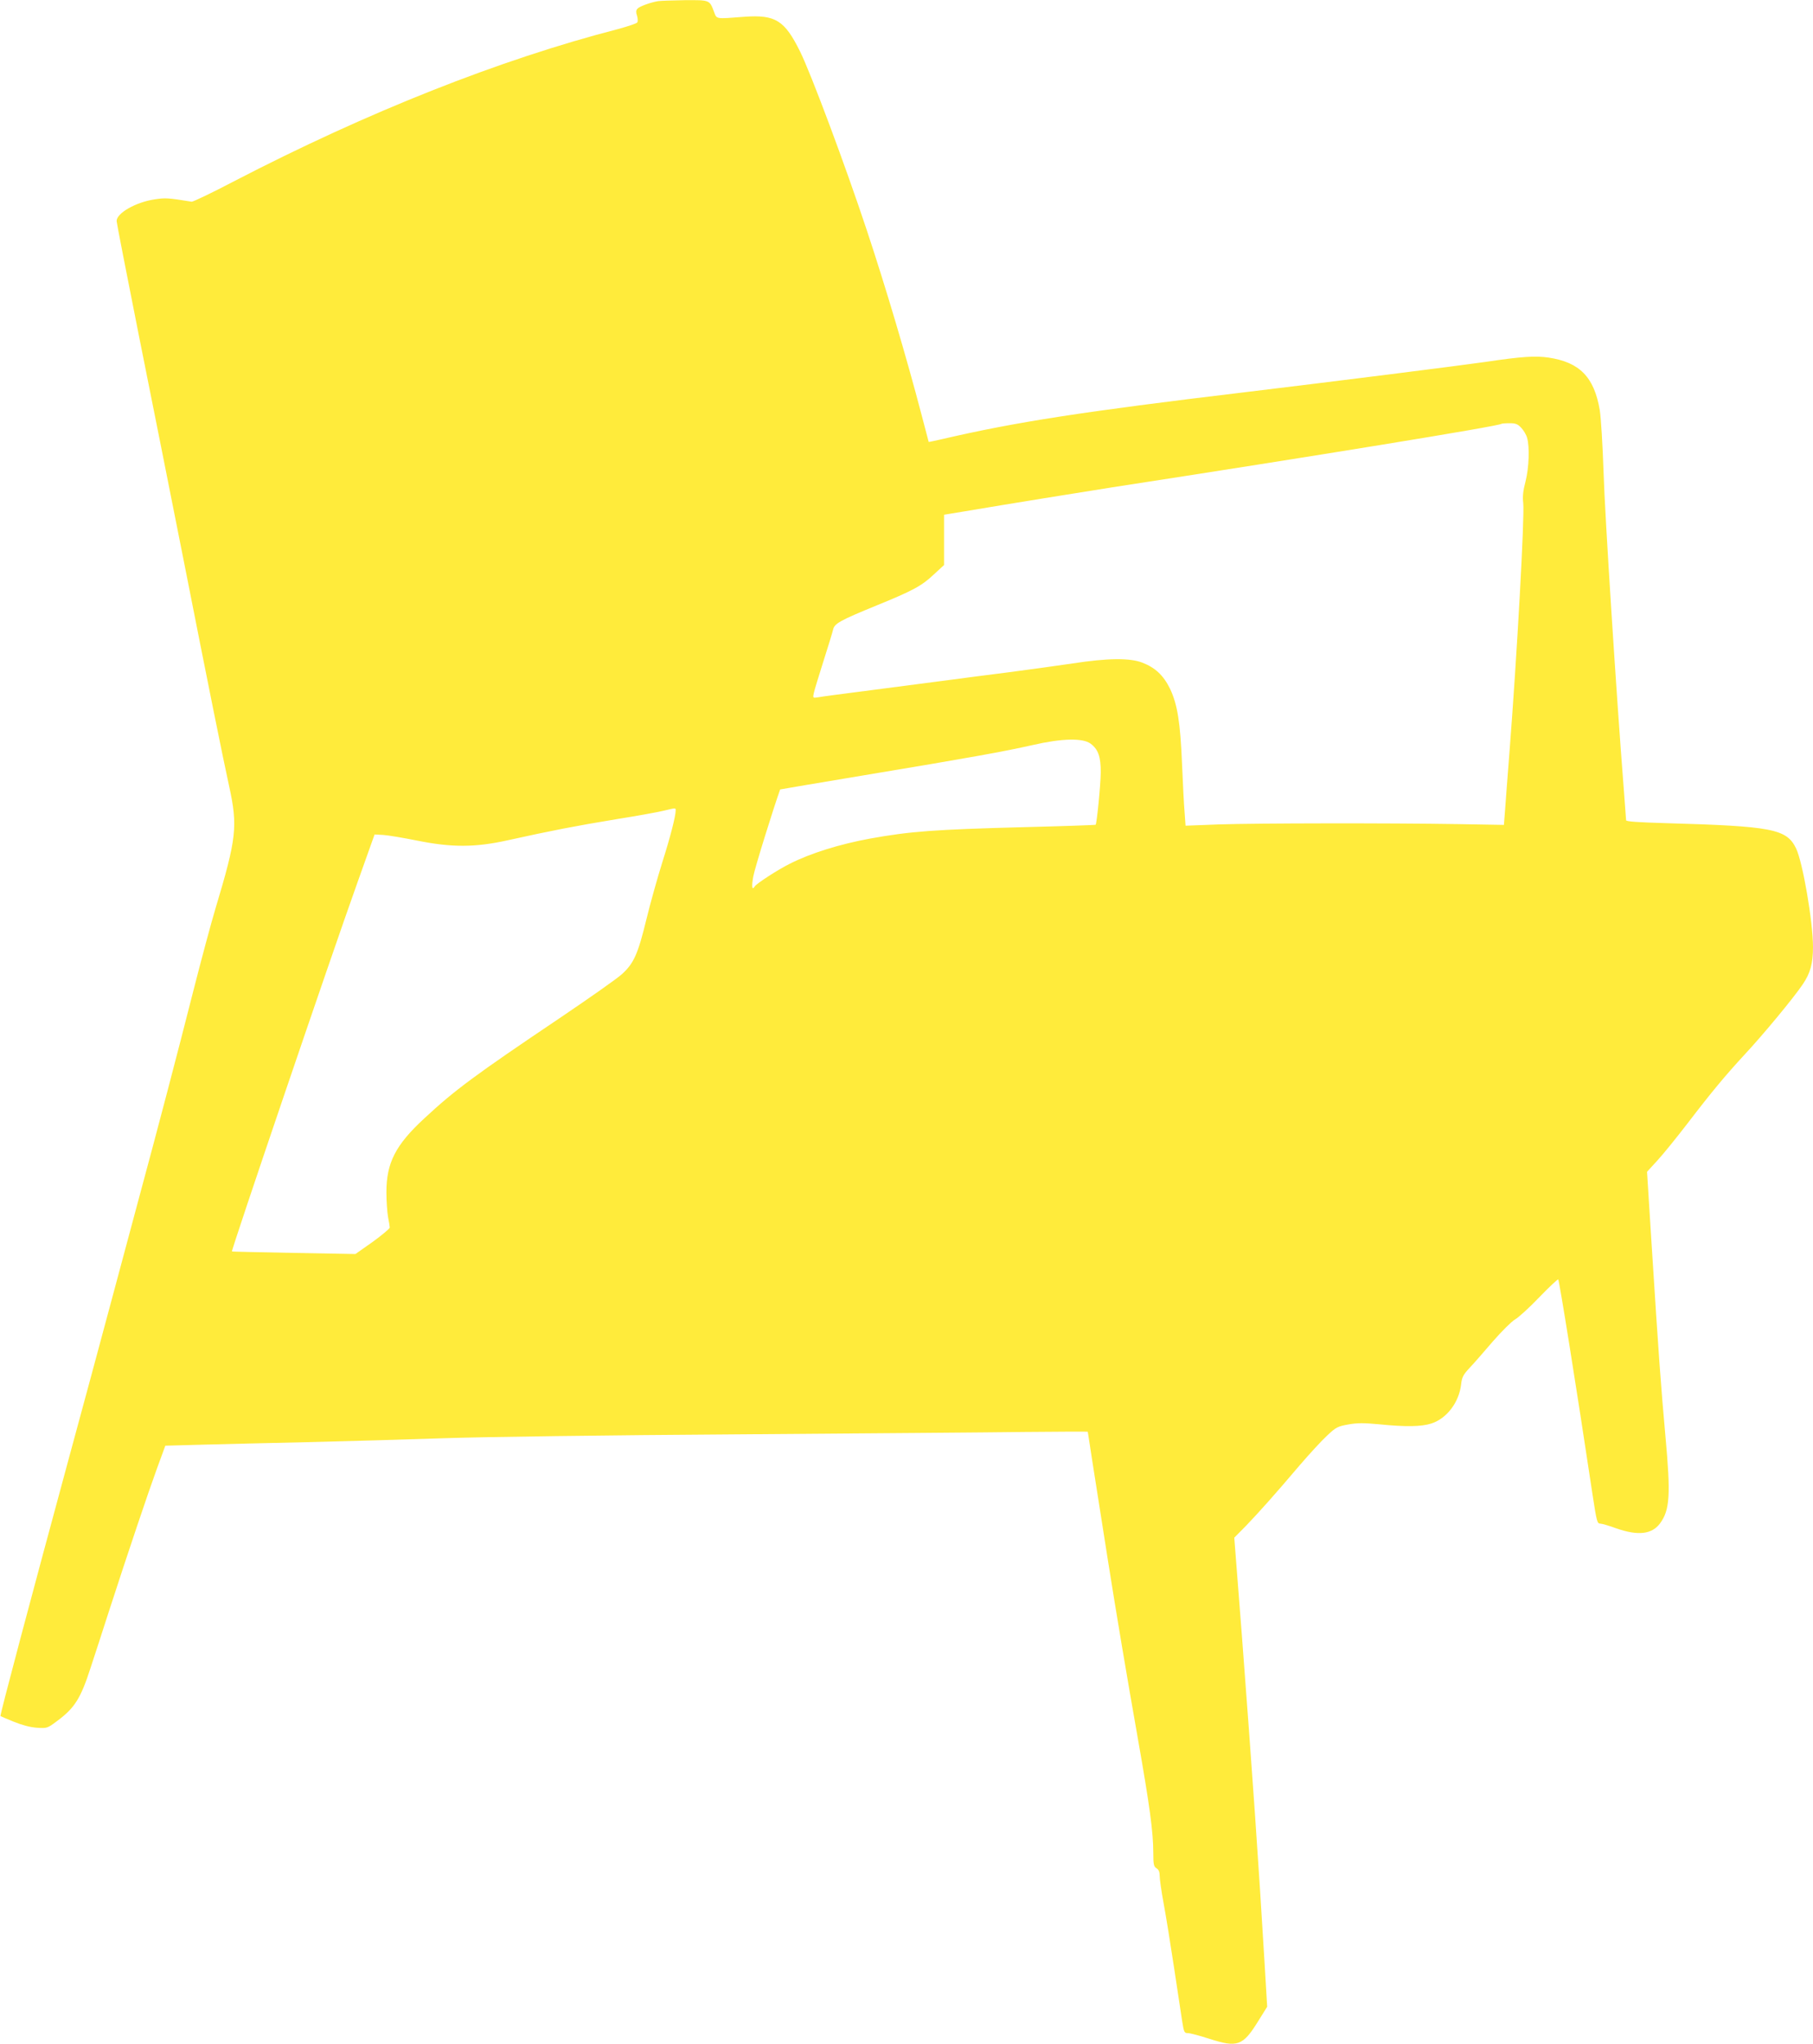
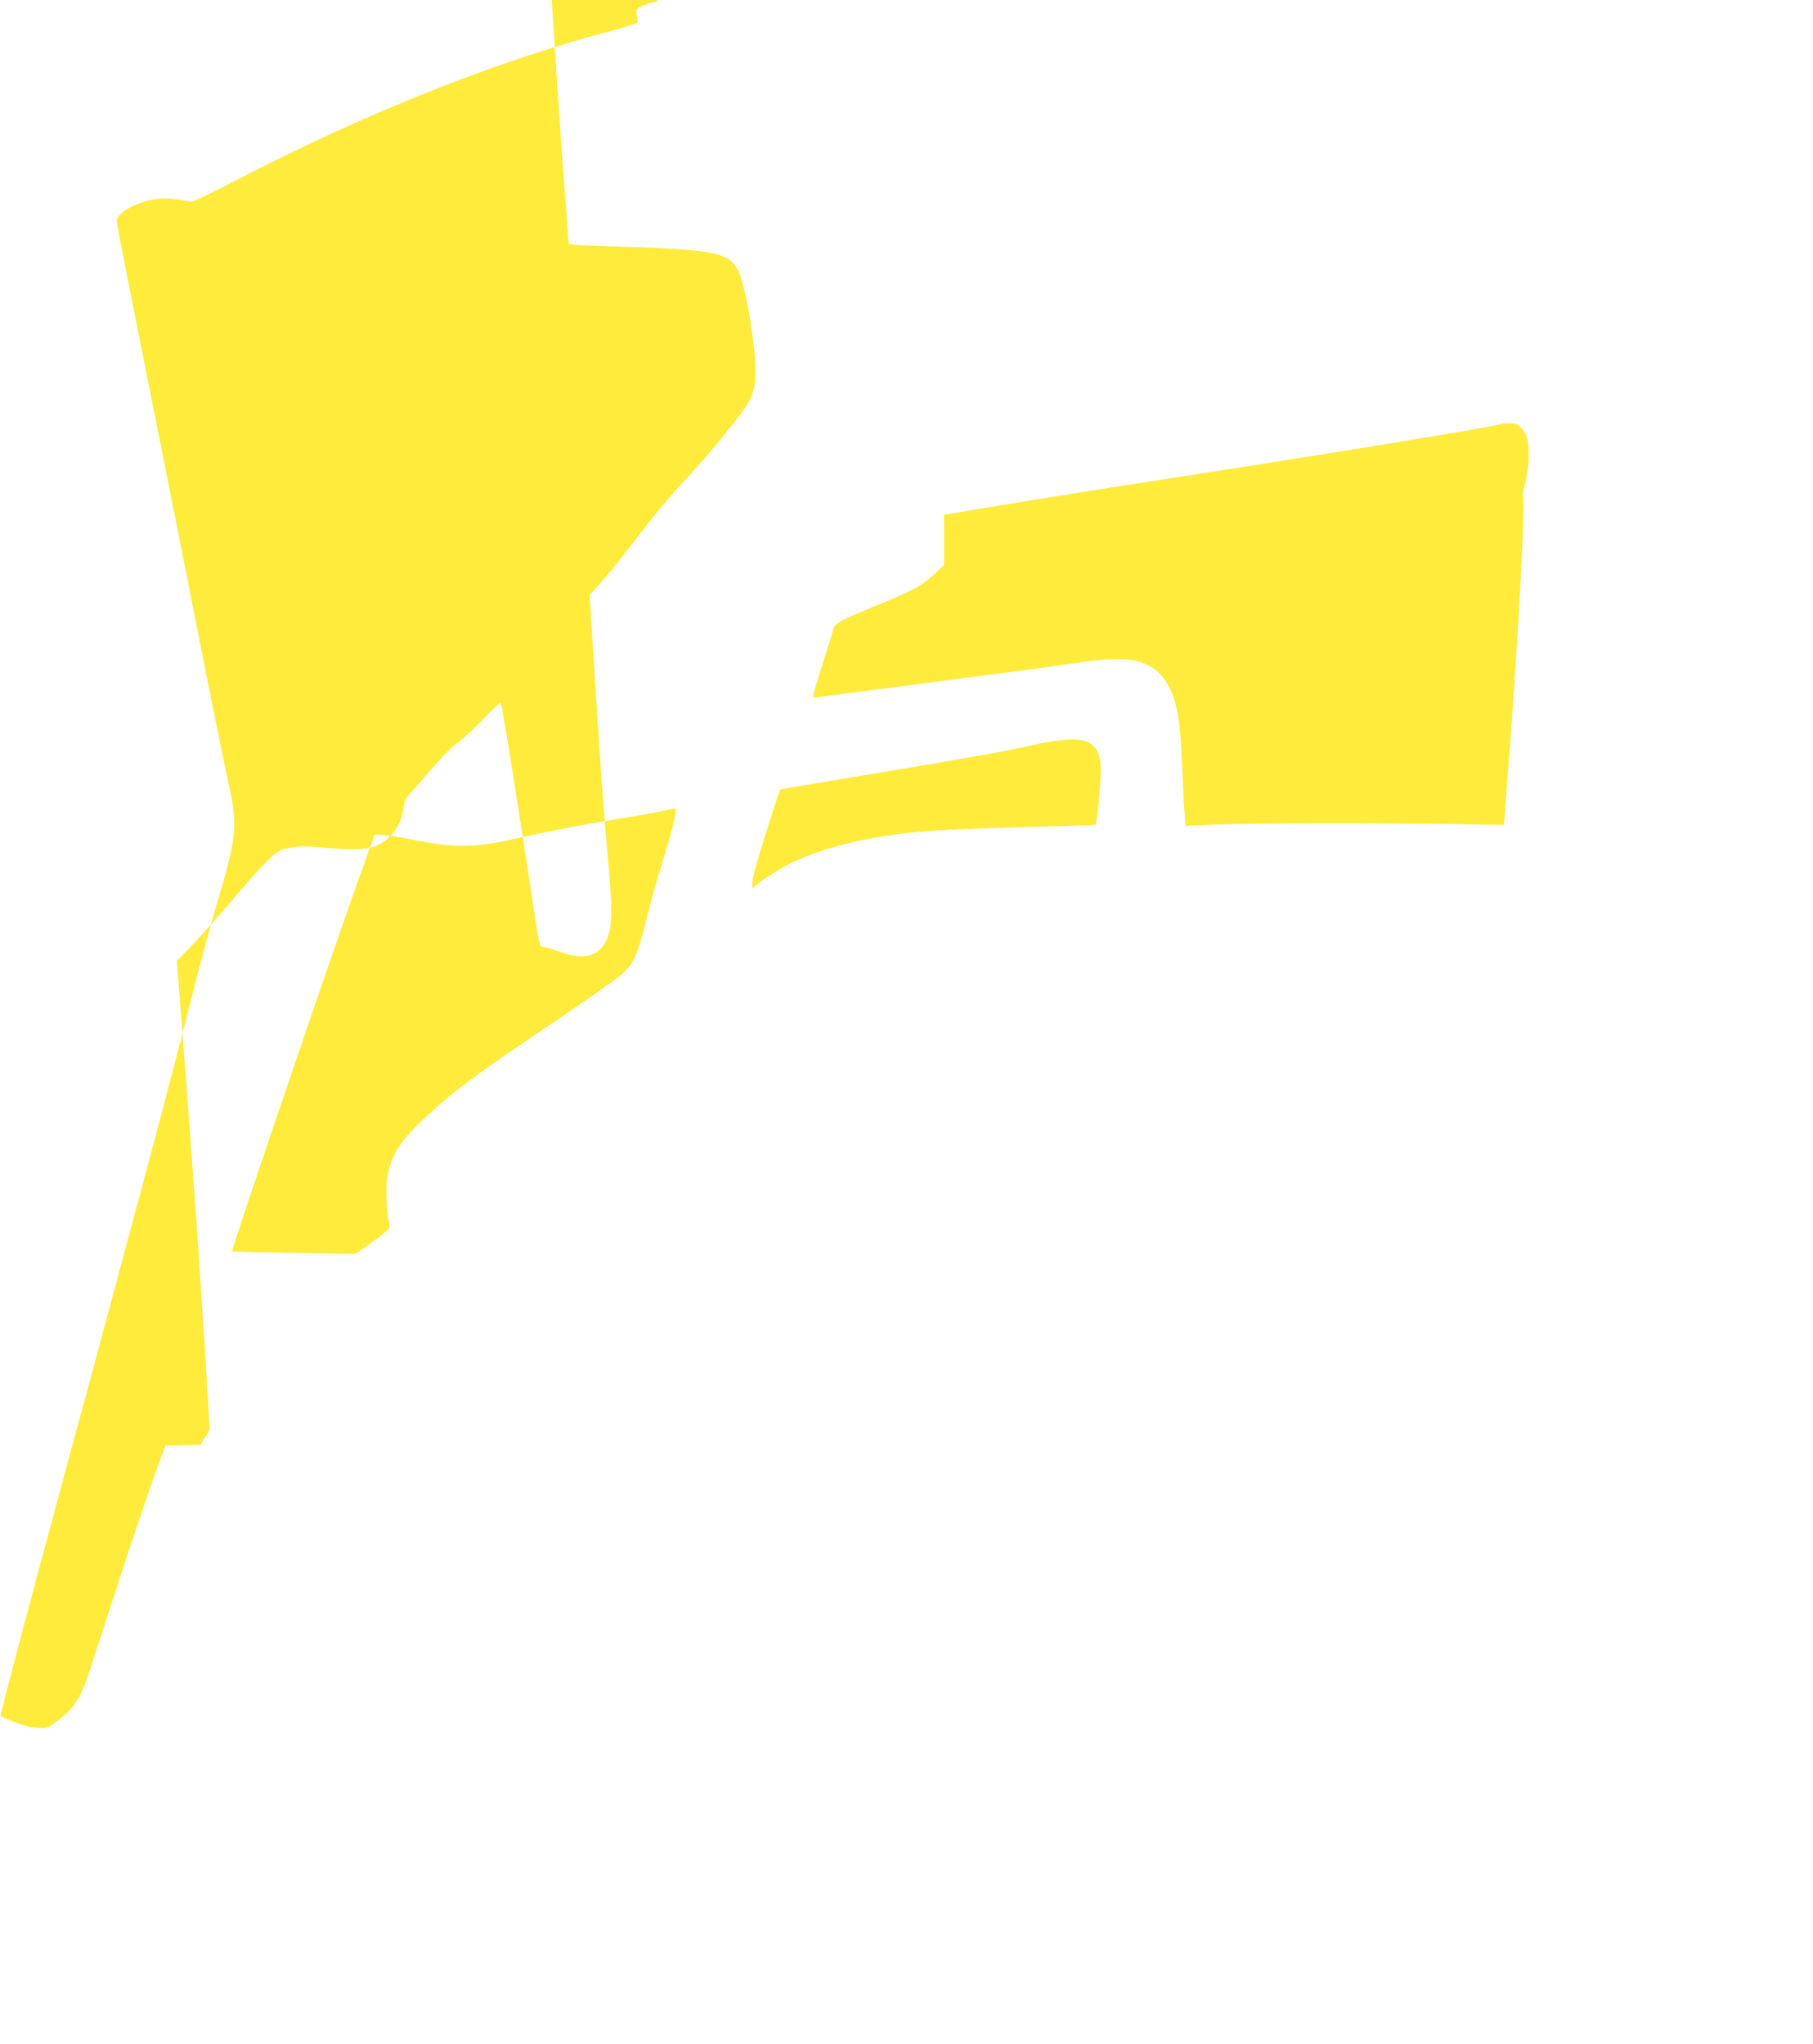
<svg xmlns="http://www.w3.org/2000/svg" version="1.0" width="1135pt" height="1280pt" viewBox="0 0 1135 1280" preserveAspectRatio="xMidYMid meet">
  <g transform="translate(0,1280) scale(0.1,-0.1)" fill="#ffeb3b" stroke="none">
-     <path d="M4120 12793 c-48 -8 -119 -34 -130 -48 -9 -11 -9 -23 -2 -43 5 -16 6 -35 2 -42 -4 -7 -59 -25 -121 -42 -740 -191 -1567 -519 -2404 -953 -137 -72 -257 -129 -265 -128 -148 24 -164 25 -230 15 -118 -17 -240 -86 -240 -136 0 -10 63 -332 139 -715 77 -383 203 -1018 281 -1411 153 -777 247 -1243 285 -1415 54 -248 46 -324 -85 -760 -28 -93 -89 -321 -136 -505 -106 -418 -230 -890 -341 -1300 -46 -173 -124 -463 -173 -645 -102 -381 -157 -583 -270 -1000 -230 -848 -432 -1607 -427 -1610 1 -1 38 -17 82 -35 52 -21 103 -35 145 -38 64 -4 66 -4 126 41 111 82 149 141 212 337 23 69 73 224 112 345 125 386 250 756 303 901 l52 142 220 6 c121 3 420 11 665 16 245 6 634 17 865 25 241 8 1020 19 1830 24 776 6 1587 12 1803 15 215 2 392 3 392 1 0 -4 36 -234 126 -805 54 -342 117 -716 189 -1125 72 -409 95 -577 95 -705 0 -74 3 -87 20 -98 14 -8 20 -23 20 -48 0 -20 11 -98 25 -173 14 -75 43 -255 65 -401 22 -146 45 -298 51 -337 11 -67 13 -73 35 -73 14 0 75 -16 136 -36 174 -56 209 -44 303 108 l58 93 -17 285 c-36 606 -76 1180 -142 2048 l-47 604 75 76 c85 89 178 193 335 378 61 71 138 155 172 186 55 52 66 57 132 69 57 10 96 10 193 1 168 -17 264 -15 327 5 96 31 173 132 186 244 5 46 13 61 53 104 26 27 91 102 145 165 56 64 117 125 139 138 23 13 91 75 153 140 62 64 115 114 118 111 7 -8 113 -669 215 -1348 26 -170 29 -181 49 -181 9 0 55 -13 101 -30 135 -47 221 -37 272 31 62 84 68 177 34 549 -28 311 -42 500 -86 1194 l-29 459 65 71 c36 39 120 143 187 230 153 200 239 303 358 432 114 122 308 356 365 441 47 69 64 130 64 233 0 158 -64 531 -106 618 -59 122 -149 139 -816 158 -170 5 -248 10 -248 18 0 6 -7 97 -15 201 -44 559 -118 1709 -126 1975 -6 177 -16 342 -24 393 -35 206 -126 299 -320 328 -82 12 -168 7 -395 -27 -167 -24 -952 -123 -1500 -189 -1028 -123 -1445 -188 -1904 -295 -45 -10 -81 -18 -82 -17 0 1 -20 76 -44 167 -95 364 -227 808 -344 1160 -135 407 -348 977 -417 1117 -97 196 -154 232 -349 218 -183 -14 -172 -16 -190 31 -28 75 -26 74 -184 73 -77 -1 -152 -4 -166 -6z m5403 -2671 c15 -16 32 -44 37 -63 17 -57 12 -189 -10 -275 -15 -56 -19 -95 -14 -134 9 -85 -39 -955 -87 -1570 -11 -146 -24 -305 -27 -355 l-7 -90 -290 5 c-431 7 -1261 6 -1496 -2 l-207 -8 -6 83 c-4 45 -11 181 -16 302 -11 265 -29 374 -75 472 -41 84 -93 133 -174 164 -77 30 -216 29 -436 -5 -93 -14 -276 -39 -405 -56 -129 -16 -302 -39 -385 -50 -82 -11 -289 -38 -460 -60 -170 -22 -325 -42 -343 -46 -34 -5 -34 -5 -27 28 4 18 31 107 60 198 29 91 56 179 60 196 8 40 41 58 275 154 226 92 281 122 357 194 l63 58 0 158 0 157 133 22 c229 39 787 129 922 150 1247 192 2420 383 2434 397 2 2 25 4 51 4 38 0 51 -5 73 -28z m-2696 -1978 c48 -35 65 -83 64 -182 -1 -82 -25 -320 -32 -326 -2 -2 -202 -9 -444 -15 -567 -15 -716 -26 -970 -72 -189 -35 -370 -91 -500 -157 -73 -36 -209 -124 -220 -142 -17 -28 -21 -2 -9 63 9 51 125 424 168 544 1 1 235 40 521 88 680 113 878 149 1060 190 182 42 313 45 362 9z m-2597 -418 c0 -36 -33 -165 -84 -326 -30 -96 -75 -256 -99 -355 -53 -218 -79 -277 -153 -344 -30 -28 -207 -152 -392 -277 -529 -356 -656 -450 -845 -626 -181 -167 -238 -279 -238 -463 0 -55 5 -124 10 -154 6 -29 11 -60 11 -67 0 -7 -48 -47 -107 -90 l-108 -76 -385 7 c-212 4 -386 8 -388 9 -6 6 618 1842 786 2311 l107 300 55 -3 c30 -2 125 -18 210 -35 217 -44 364 -44 570 2 276 61 426 90 675 131 138 22 275 47 305 55 71 17 70 17 70 1z" />
+     <path d="M4120 12793 c-48 -8 -119 -34 -130 -48 -9 -11 -9 -23 -2 -43 5 -16 6 -35 2 -42 -4 -7 -59 -25 -121 -42 -740 -191 -1567 -519 -2404 -953 -137 -72 -257 -129 -265 -128 -148 24 -164 25 -230 15 -118 -17 -240 -86 -240 -136 0 -10 63 -332 139 -715 77 -383 203 -1018 281 -1411 153 -777 247 -1243 285 -1415 54 -248 46 -324 -85 -760 -28 -93 -89 -321 -136 -505 -106 -418 -230 -890 -341 -1300 -46 -173 -124 -463 -173 -645 -102 -381 -157 -583 -270 -1000 -230 -848 -432 -1607 -427 -1610 1 -1 38 -17 82 -35 52 -21 103 -35 145 -38 64 -4 66 -4 126 41 111 82 149 141 212 337 23 69 73 224 112 345 125 386 250 756 303 901 l52 142 220 6 l58 93 -17 285 c-36 606 -76 1180 -142 2048 l-47 604 75 76 c85 89 178 193 335 378 61 71 138 155 172 186 55 52 66 57 132 69 57 10 96 10 193 1 168 -17 264 -15 327 5 96 31 173 132 186 244 5 46 13 61 53 104 26 27 91 102 145 165 56 64 117 125 139 138 23 13 91 75 153 140 62 64 115 114 118 111 7 -8 113 -669 215 -1348 26 -170 29 -181 49 -181 9 0 55 -13 101 -30 135 -47 221 -37 272 31 62 84 68 177 34 549 -28 311 -42 500 -86 1194 l-29 459 65 71 c36 39 120 143 187 230 153 200 239 303 358 432 114 122 308 356 365 441 47 69 64 130 64 233 0 158 -64 531 -106 618 -59 122 -149 139 -816 158 -170 5 -248 10 -248 18 0 6 -7 97 -15 201 -44 559 -118 1709 -126 1975 -6 177 -16 342 -24 393 -35 206 -126 299 -320 328 -82 12 -168 7 -395 -27 -167 -24 -952 -123 -1500 -189 -1028 -123 -1445 -188 -1904 -295 -45 -10 -81 -18 -82 -17 0 1 -20 76 -44 167 -95 364 -227 808 -344 1160 -135 407 -348 977 -417 1117 -97 196 -154 232 -349 218 -183 -14 -172 -16 -190 31 -28 75 -26 74 -184 73 -77 -1 -152 -4 -166 -6z m5403 -2671 c15 -16 32 -44 37 -63 17 -57 12 -189 -10 -275 -15 -56 -19 -95 -14 -134 9 -85 -39 -955 -87 -1570 -11 -146 -24 -305 -27 -355 l-7 -90 -290 5 c-431 7 -1261 6 -1496 -2 l-207 -8 -6 83 c-4 45 -11 181 -16 302 -11 265 -29 374 -75 472 -41 84 -93 133 -174 164 -77 30 -216 29 -436 -5 -93 -14 -276 -39 -405 -56 -129 -16 -302 -39 -385 -50 -82 -11 -289 -38 -460 -60 -170 -22 -325 -42 -343 -46 -34 -5 -34 -5 -27 28 4 18 31 107 60 198 29 91 56 179 60 196 8 40 41 58 275 154 226 92 281 122 357 194 l63 58 0 158 0 157 133 22 c229 39 787 129 922 150 1247 192 2420 383 2434 397 2 2 25 4 51 4 38 0 51 -5 73 -28z m-2696 -1978 c48 -35 65 -83 64 -182 -1 -82 -25 -320 -32 -326 -2 -2 -202 -9 -444 -15 -567 -15 -716 -26 -970 -72 -189 -35 -370 -91 -500 -157 -73 -36 -209 -124 -220 -142 -17 -28 -21 -2 -9 63 9 51 125 424 168 544 1 1 235 40 521 88 680 113 878 149 1060 190 182 42 313 45 362 9z m-2597 -418 c0 -36 -33 -165 -84 -326 -30 -96 -75 -256 -99 -355 -53 -218 -79 -277 -153 -344 -30 -28 -207 -152 -392 -277 -529 -356 -656 -450 -845 -626 -181 -167 -238 -279 -238 -463 0 -55 5 -124 10 -154 6 -29 11 -60 11 -67 0 -7 -48 -47 -107 -90 l-108 -76 -385 7 c-212 4 -386 8 -388 9 -6 6 618 1842 786 2311 l107 300 55 -3 c30 -2 125 -18 210 -35 217 -44 364 -44 570 2 276 61 426 90 675 131 138 22 275 47 305 55 71 17 70 17 70 1z" />
  </g>
</svg>